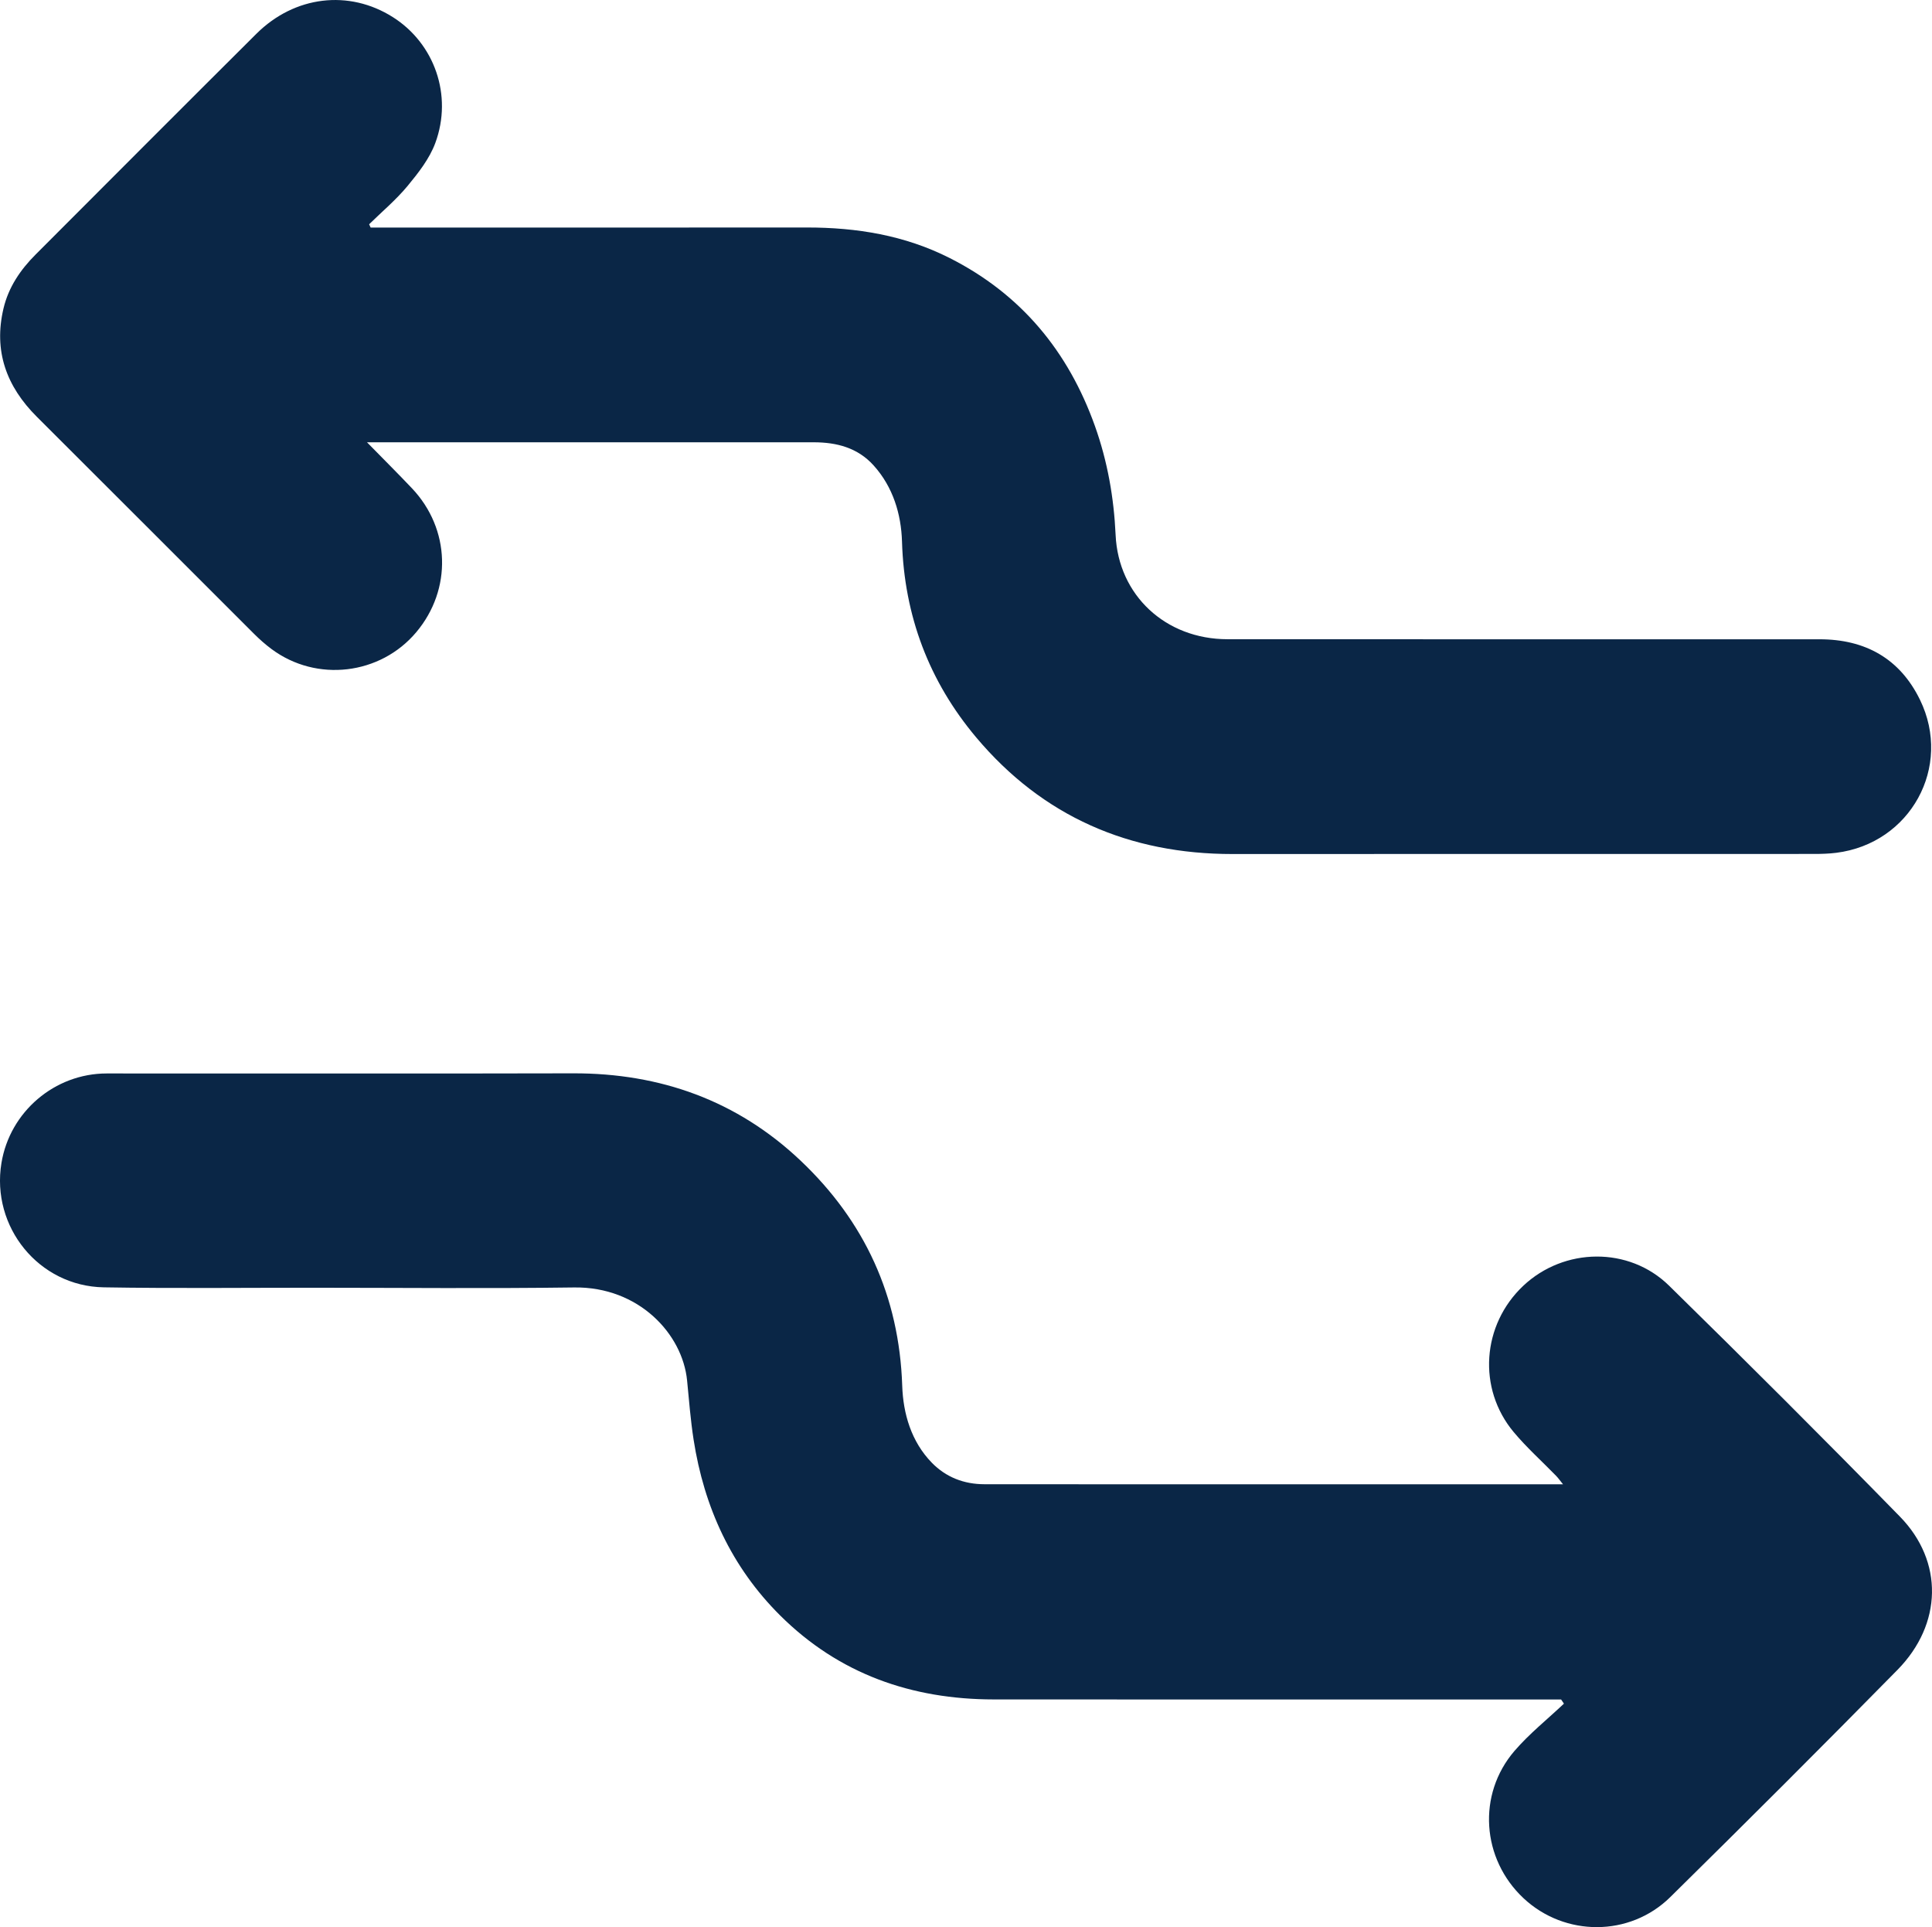
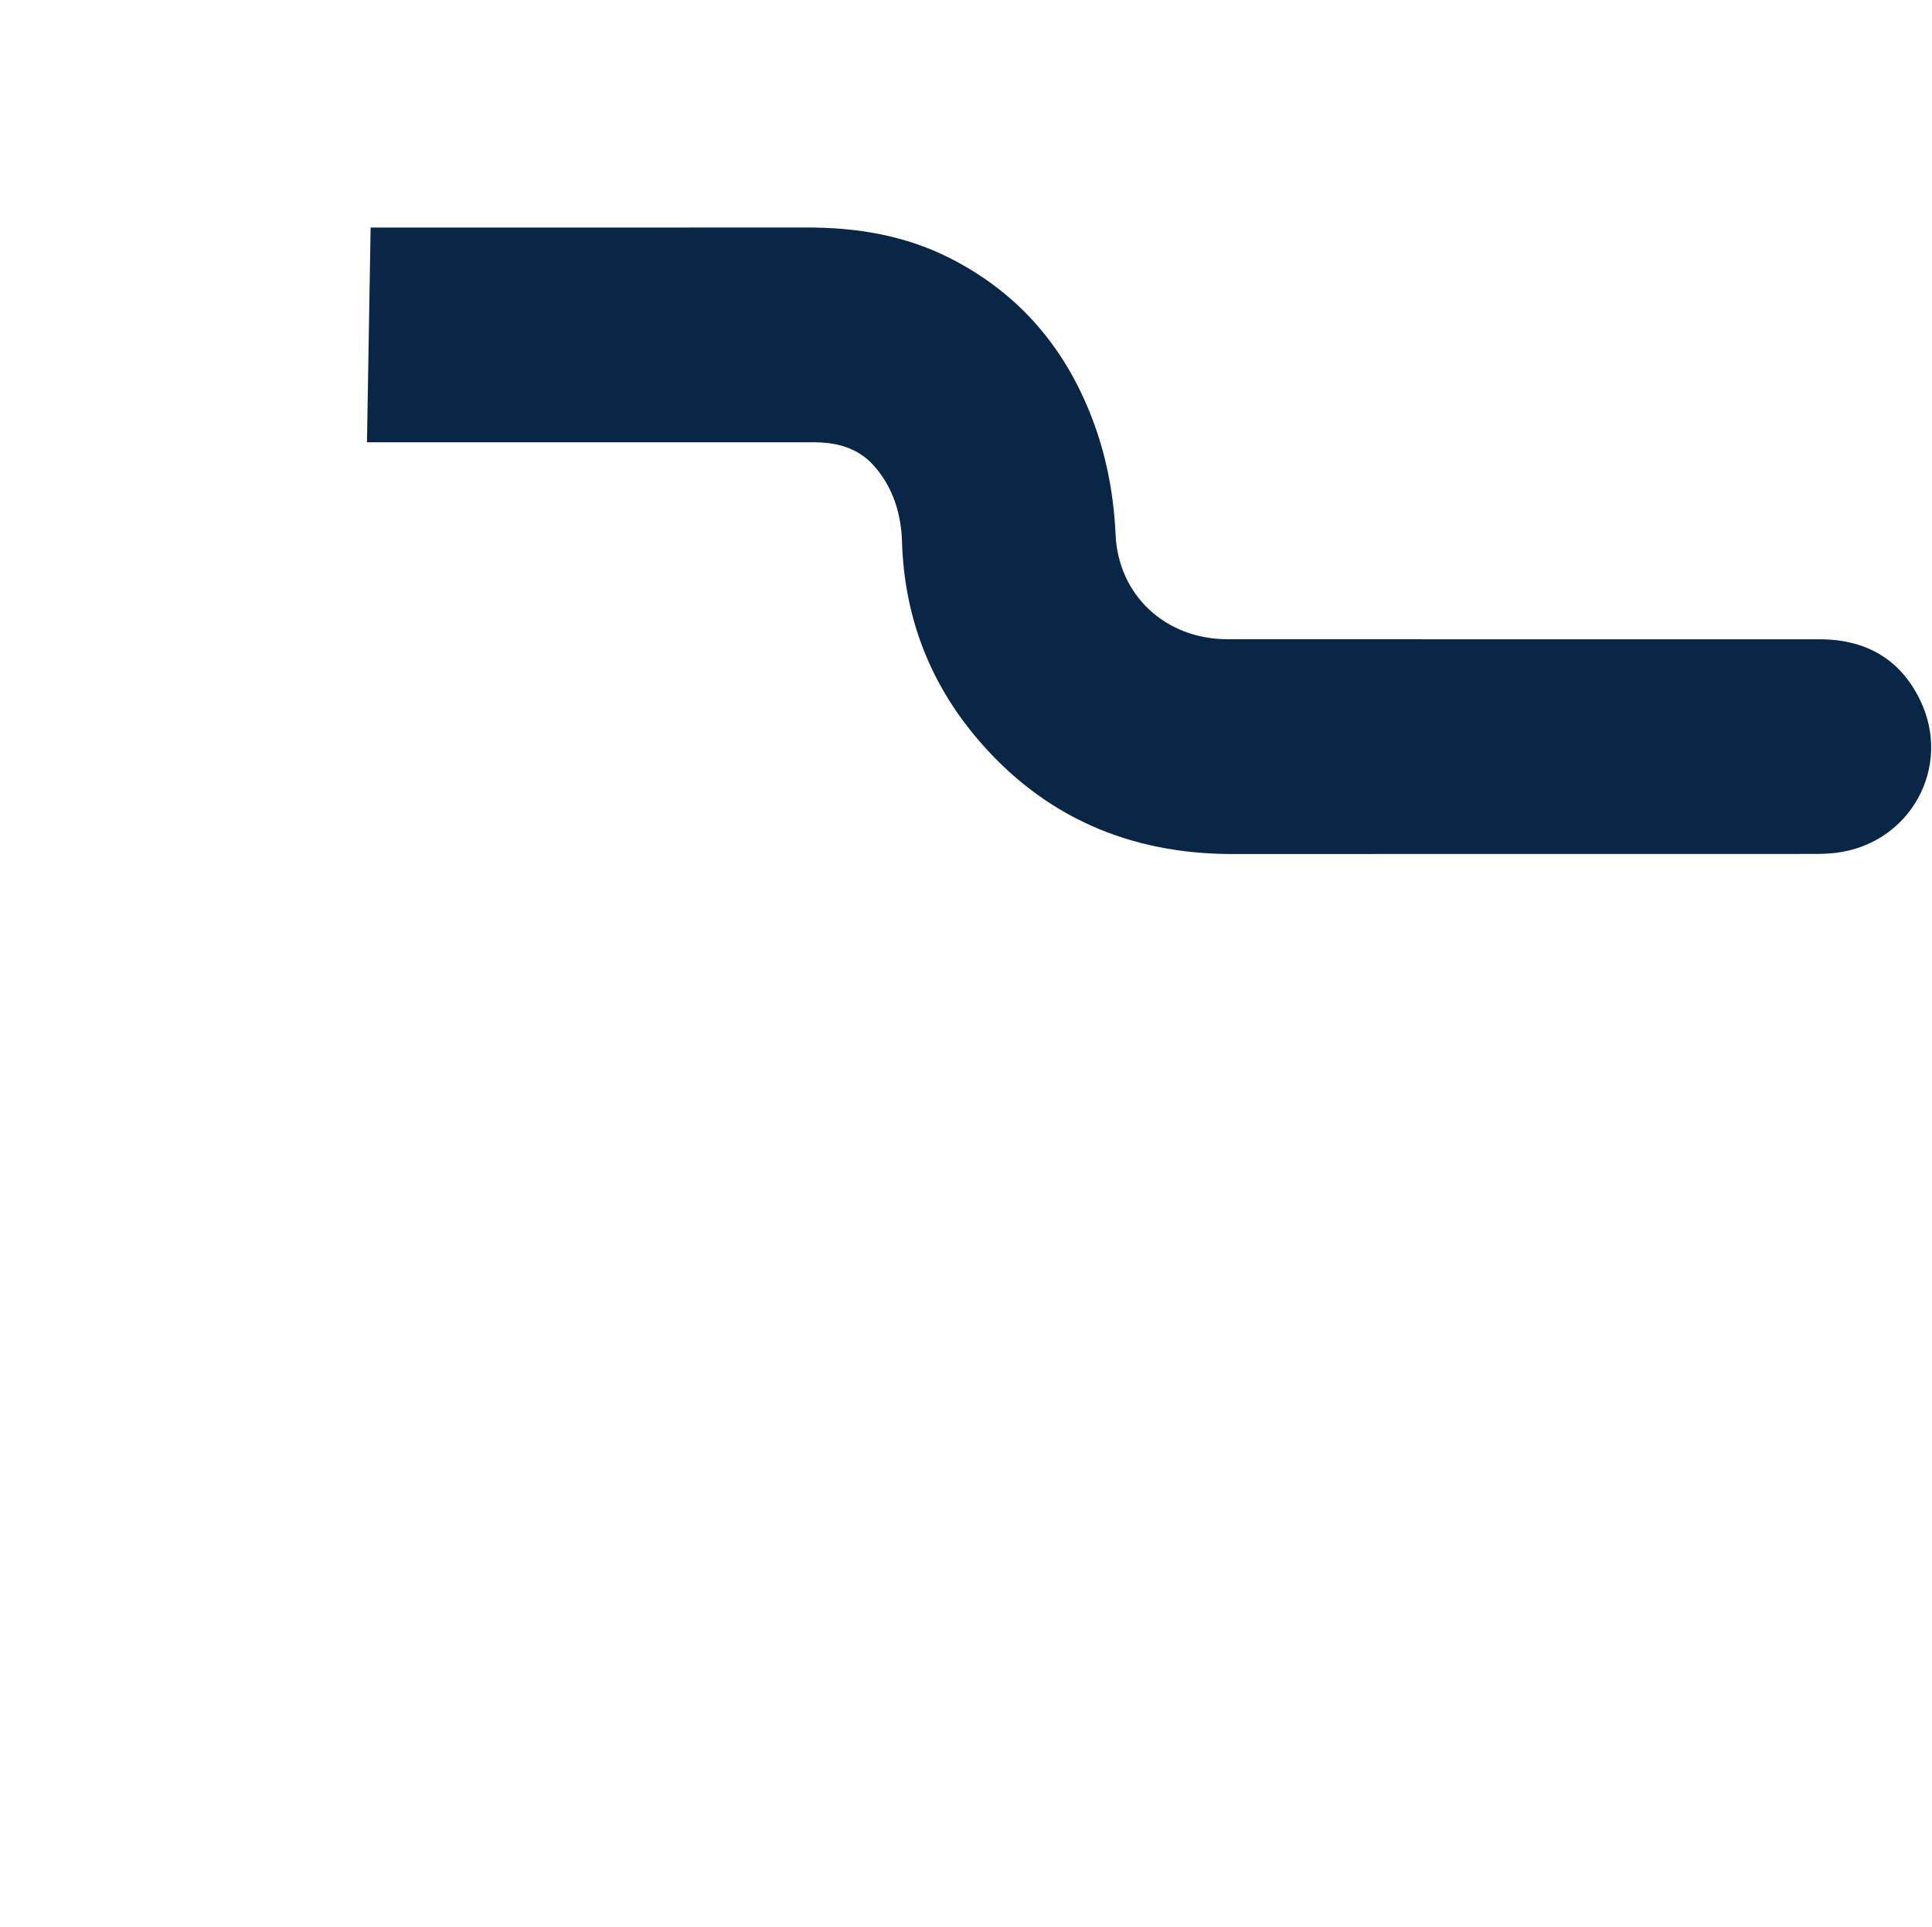
<svg xmlns="http://www.w3.org/2000/svg" id="Layer_2" viewBox="0 0 376 374.974">
  <defs>
    <style>
      .cls-1 {
        fill: #0a2646;
      }
    </style>
  </defs>
  <g id="Layer_1-2" data-name="Layer_1">
    <g>
-       <path class="cls-1" d="M72.129,44.274h2.941c27.315,0,54.63.017,81.945-.009,9.707-.009,19.062,1.513,27.814,5.943,13.896,7.033,23.073,18.146,28.265,32.691,2.446,6.852,3.692,13.933,4.024,21.201.534,11.712,9.706,20.269,21.765,20.277,38.409.025,76.818.007,115.228.011,8.876.001,15.629,3.733,19.55,11.774,6.363,13.05-1.872,27.966-16.293,29.772-1.412.177-2.849.222-4.274.222-37.737.012-75.474-.009-113.21.017-20.09.013-36.951-7.299-49.891-22.682-9.182-10.915-14.015-23.656-14.449-38.125-.16-5.317-1.741-10.621-5.535-14.819-3.106-3.437-7.179-4.481-11.621-4.489-7.984-.013-15.969-.004-23.953-.004-19.919,0-39.838,0-59.757,0h-3.26c3.174,3.241,6.001,6.052,8.743,8.944,7.504,7.914,7.847,19.685.859,28.002-7.004,8.336-19.401,9.805-28.161,3.301-1.209-.898-2.352-1.908-3.418-2.973-14.099-14.07-28.161-28.178-42.273-42.236-5.927-5.904-8.449-12.808-6.485-21.088.978-4.124,3.281-7.511,6.237-10.47,14.315-14.33,28.615-28.676,42.975-42.96,7.452-7.412,18.021-8.641,26.552-3.248,8.089,5.113,11.701,15.204,8.27,24.498-1.125,3.046-3.291,5.812-5.4,8.36-2.233,2.698-4.964,4.983-7.477,7.449.097.215.193.429.289.644Z" />
-       <path class="cls-1" d="M303.818,330.677h-2.749c-35.893,0-71.785.02-107.678-.009-15.969-.013-30.1-4.949-41.556-16.336-9.493-9.436-14.809-21.068-16.85-34.217-.591-3.808-.889-7.663-1.265-11.503-.884-9.041-9.39-18.275-21.98-18.104-16.892.23-33.79.061-50.686.056-13.617-.004-27.237.15-40.851-.079-12.643-.212-21.972-11.756-19.92-24.203,1.645-9.973,10.36-17.408,20.481-17.412,30.261-.012,60.522.05,90.782-.025,16.986-.043,31.945,5.32,44.265,16.989,12.476,11.816,19.194,26.381,19.777,43.808.18,5.385,1.737,10.847,5.768,14.976,2.752,2.82,6.253,4.173,10.218,4.178,12.02.014,24.04.015,36.061.016,24.461.002,48.922.001,73.382.001h3.179c-.585-.72-.929-1.216-1.344-1.643-2.752-2.831-5.716-5.483-8.244-8.501-7.109-8.485-6.215-20.902,1.865-28.5,7.919-7.447,20.542-7.673,28.356-.01,15.123,14.83,30.124,29.791,44.931,44.937,8.522,8.718,8.267,20.926-.476,29.819-14.614,14.863-29.37,29.59-44.221,44.216-7.906,7.785-20.541,7.72-28.55.226-8.169-7.644-9.07-20.189-1.76-28.677,2.88-3.343,6.391-6.142,9.615-9.189-.183-.272-.366-.543-.55-.815Z" />
+       <path class="cls-1" d="M72.129,44.274h2.941c27.315,0,54.63.017,81.945-.009,9.707-.009,19.062,1.513,27.814,5.943,13.896,7.033,23.073,18.146,28.265,32.691,2.446,6.852,3.692,13.933,4.024,21.201.534,11.712,9.706,20.269,21.765,20.277,38.409.025,76.818.007,115.228.011,8.876.001,15.629,3.733,19.55,11.774,6.363,13.05-1.872,27.966-16.293,29.772-1.412.177-2.849.222-4.274.222-37.737.012-75.474-.009-113.21.017-20.09.013-36.951-7.299-49.891-22.682-9.182-10.915-14.015-23.656-14.449-38.125-.16-5.317-1.741-10.621-5.535-14.819-3.106-3.437-7.179-4.481-11.621-4.489-7.984-.013-15.969-.004-23.953-.004-19.919,0-39.838,0-59.757,0h-3.26Z" />
    </g>
  </g>
</svg>